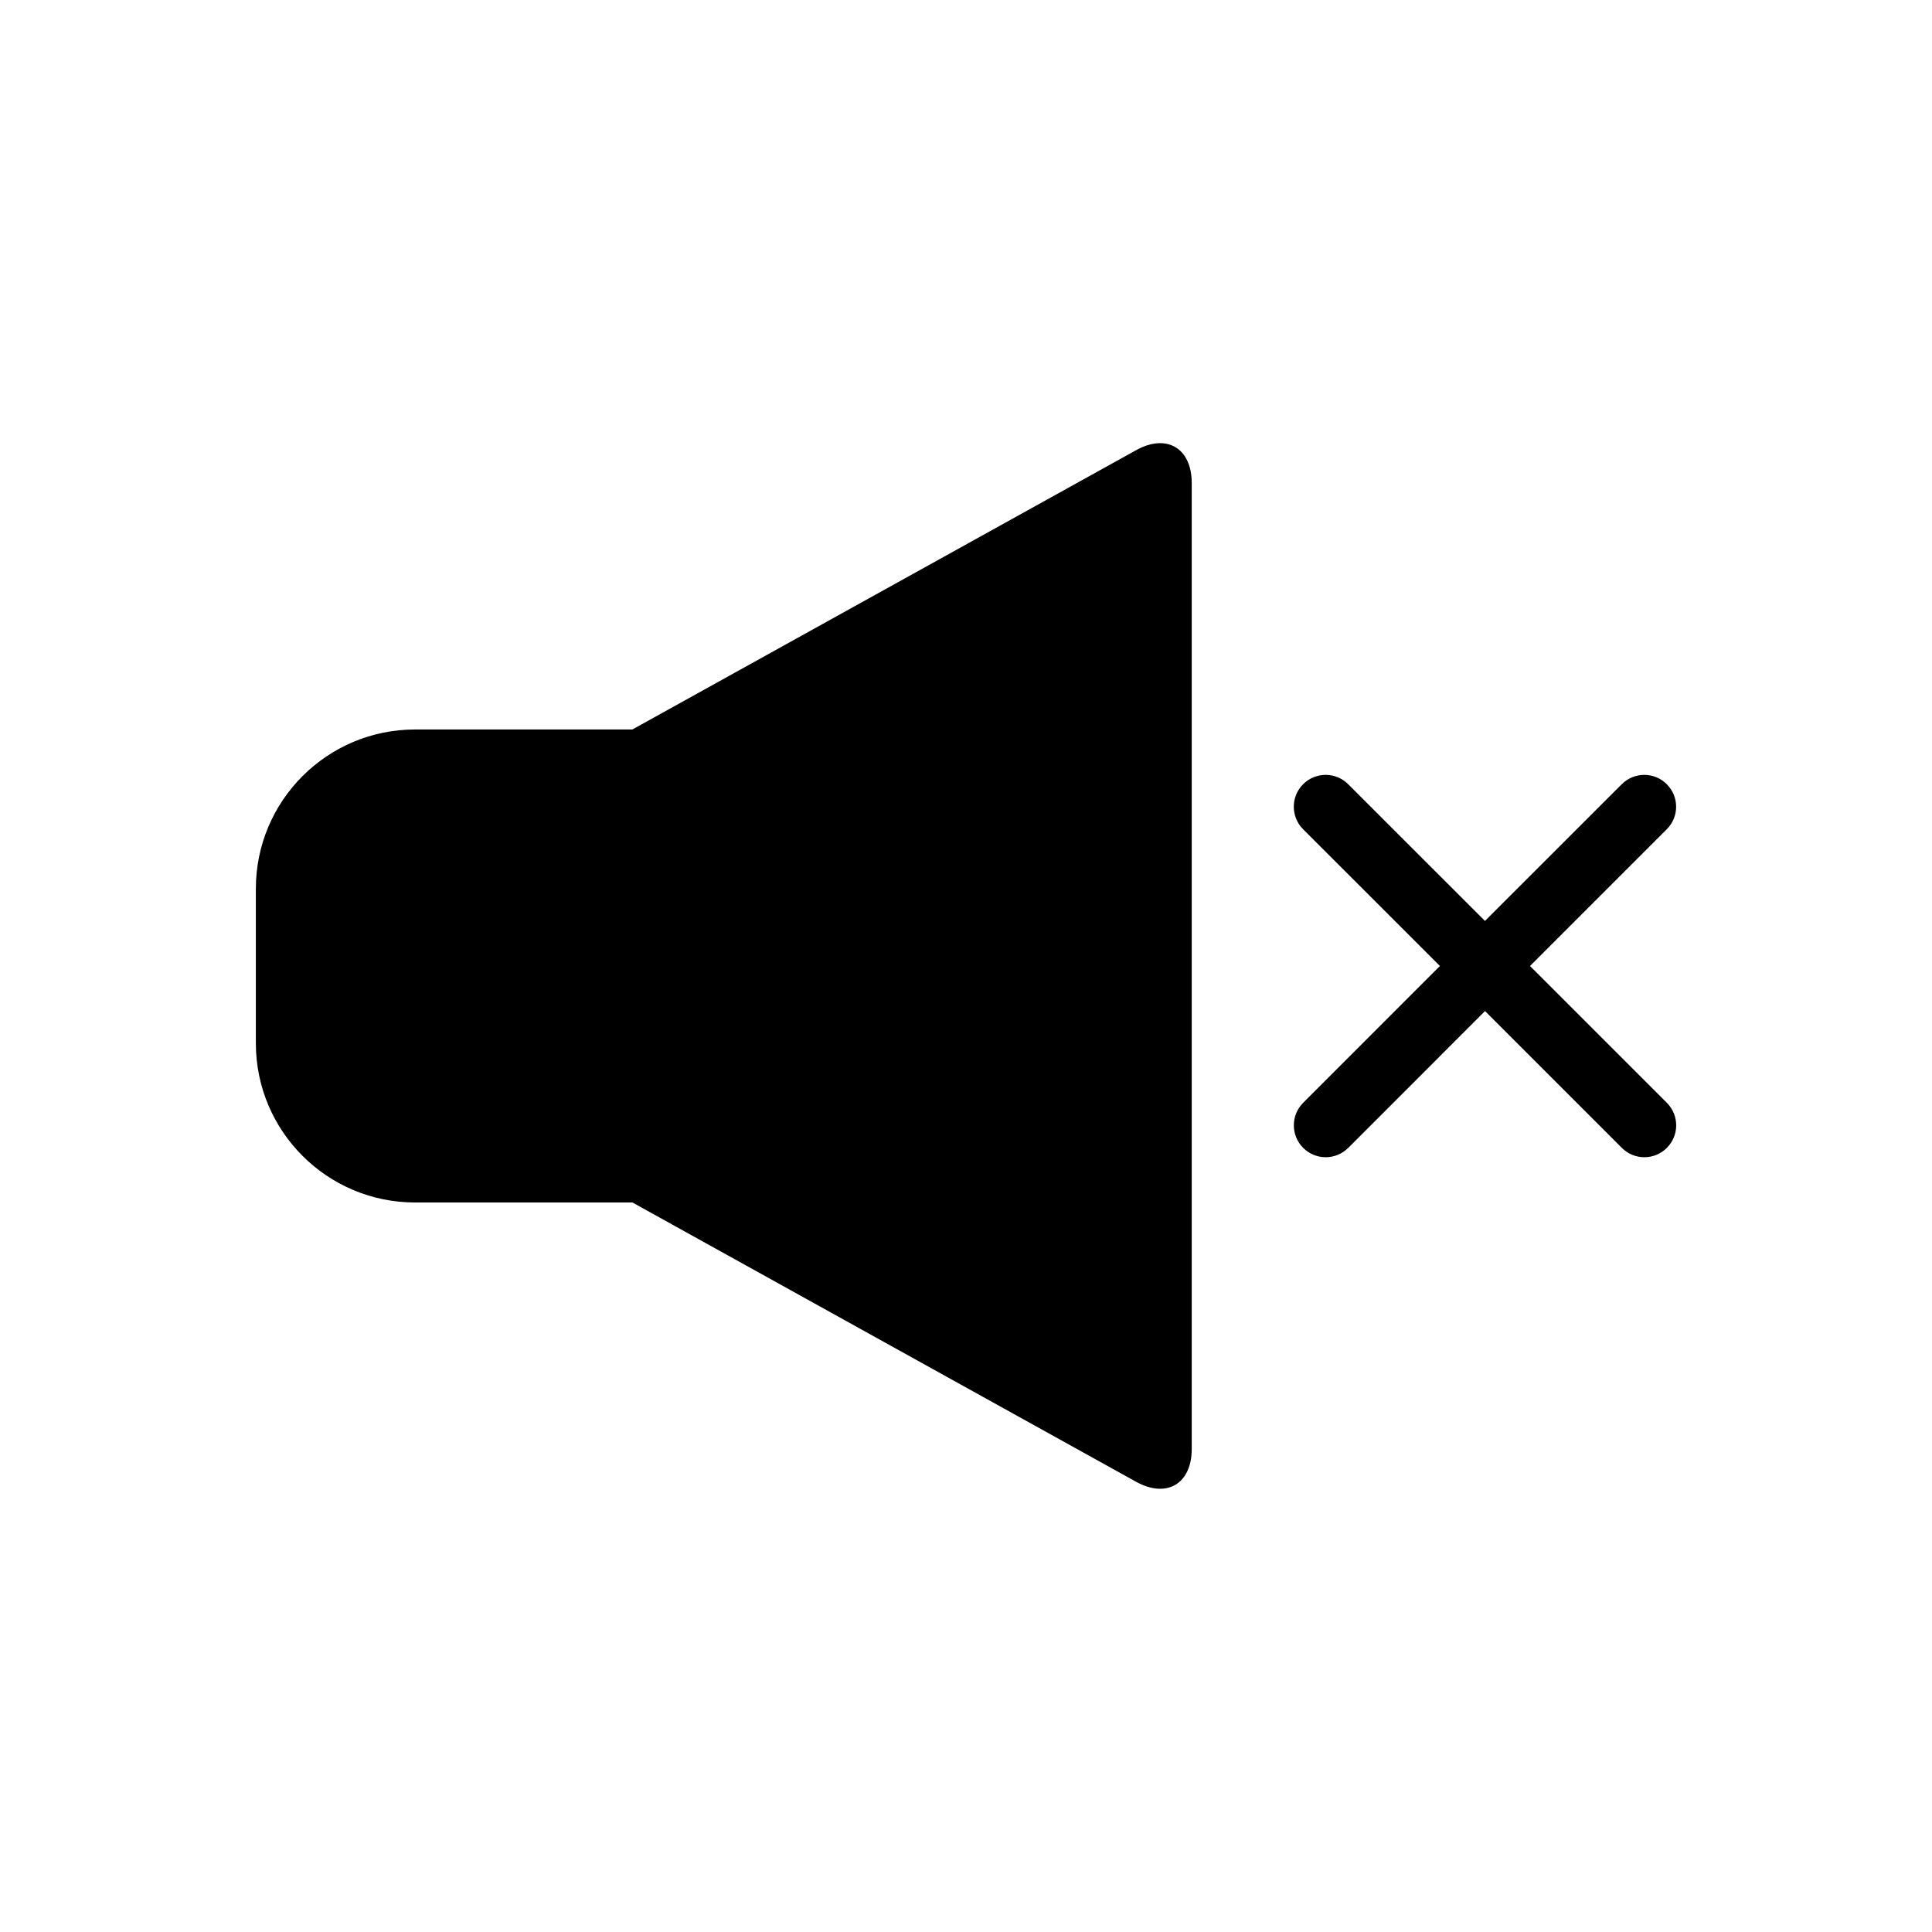
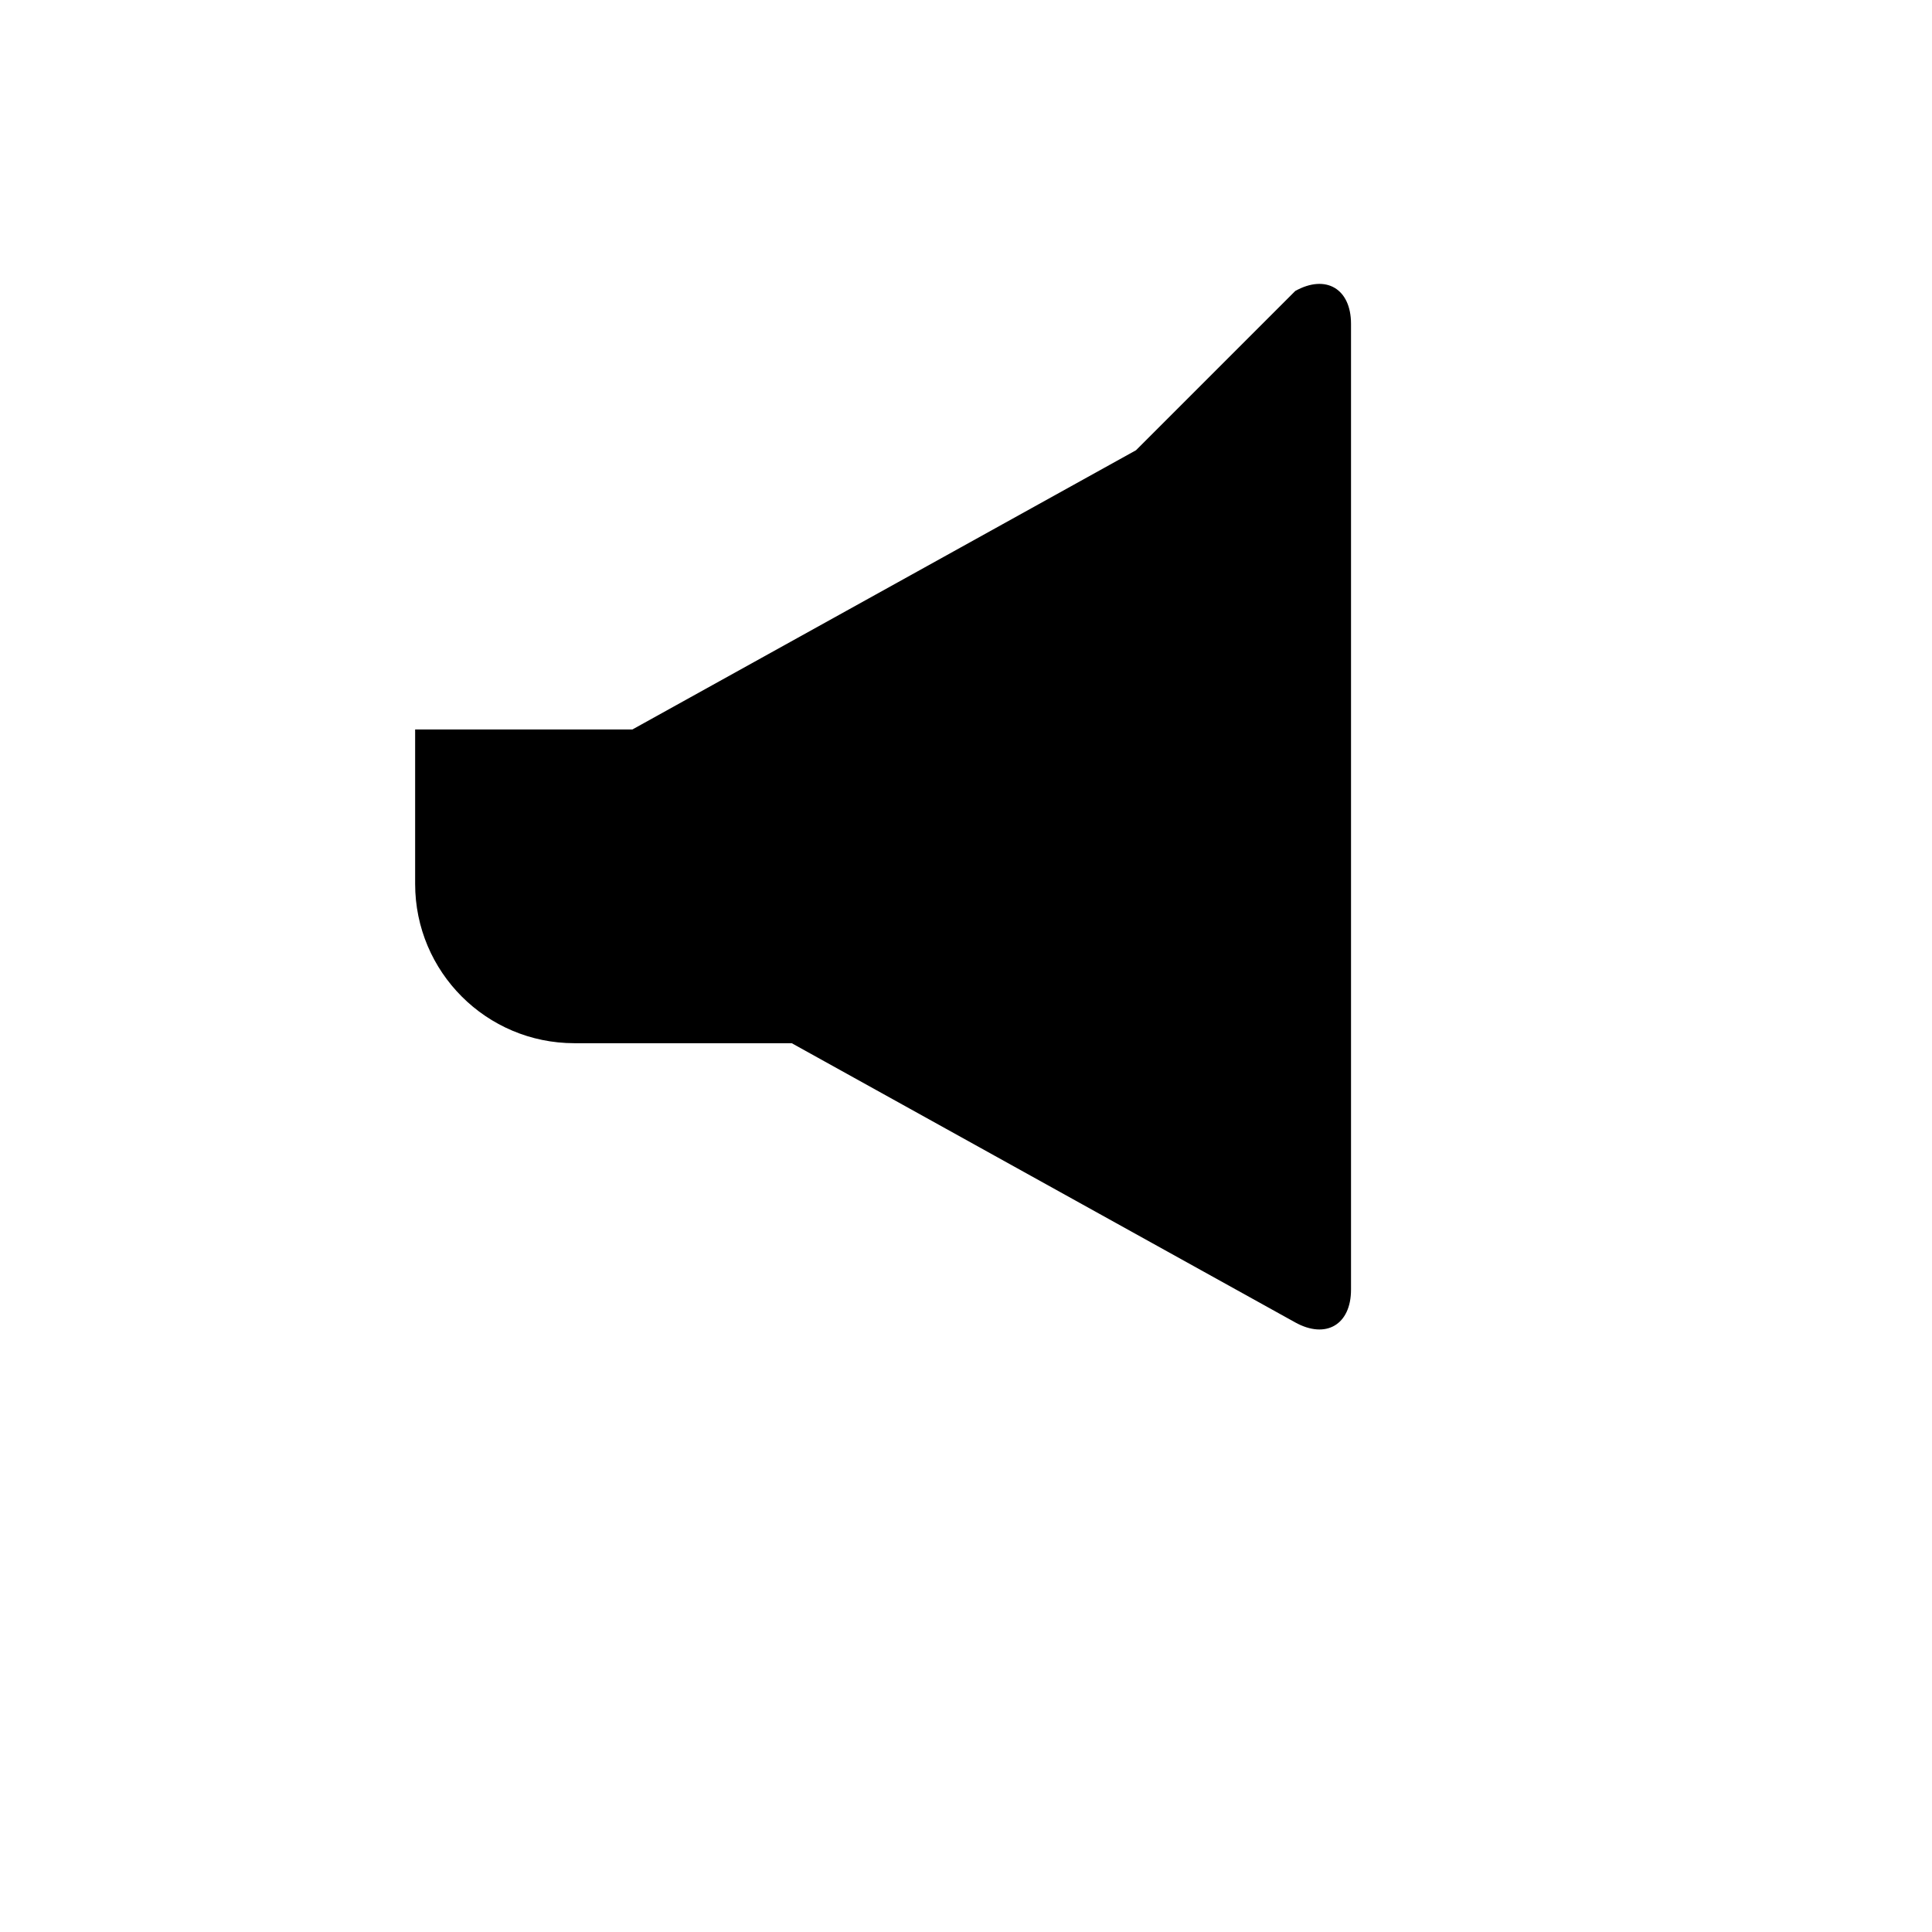
<svg xmlns="http://www.w3.org/2000/svg" fill="#000000" width="800px" height="800px" version="1.1" viewBox="144 144 512 512">
  <g>
-     <path d="m445.05 263.32-133.46 74h-57.574c-23.316 0-42.211 18.895-42.211 42.211v40.93c0 23.316 18.895 42.211 42.211 42.211h57.594l133.44 74c8.121 4.492 14.773 0.586 14.773-8.688v-255.96c0-9.289-6.66-13.219-14.77-8.707z" />
-     <path d="m549.47 400 36.242-36.242c3.305-3.293 3.305-8.637 0-11.93-3.285-3.305-8.637-3.305-11.93 0l-36.254 36.234-36.242-36.234c-3.305-3.305-8.645-3.305-11.949 0-3.293 3.285-3.293 8.625 0 11.93l36.254 36.242-36.242 36.254c-3.293 3.293-3.293 8.637 0 11.941 1.652 1.652 3.809 2.481 5.977 2.481s4.312-0.828 5.977-2.481l36.242-36.254 36.254 36.254c1.641 1.652 3.809 2.481 5.965 2.481 2.168 0 4.332-0.828 5.965-2.481 3.305-3.293 3.305-8.637 0-11.941z" />
+     <path d="m445.05 263.32-133.46 74h-57.574v40.93c0 23.316 18.895 42.211 42.211 42.211h57.594l133.44 74c8.121 4.492 14.773 0.586 14.773-8.688v-255.96c0-9.289-6.66-13.219-14.77-8.707z" />
  </g>
</svg>